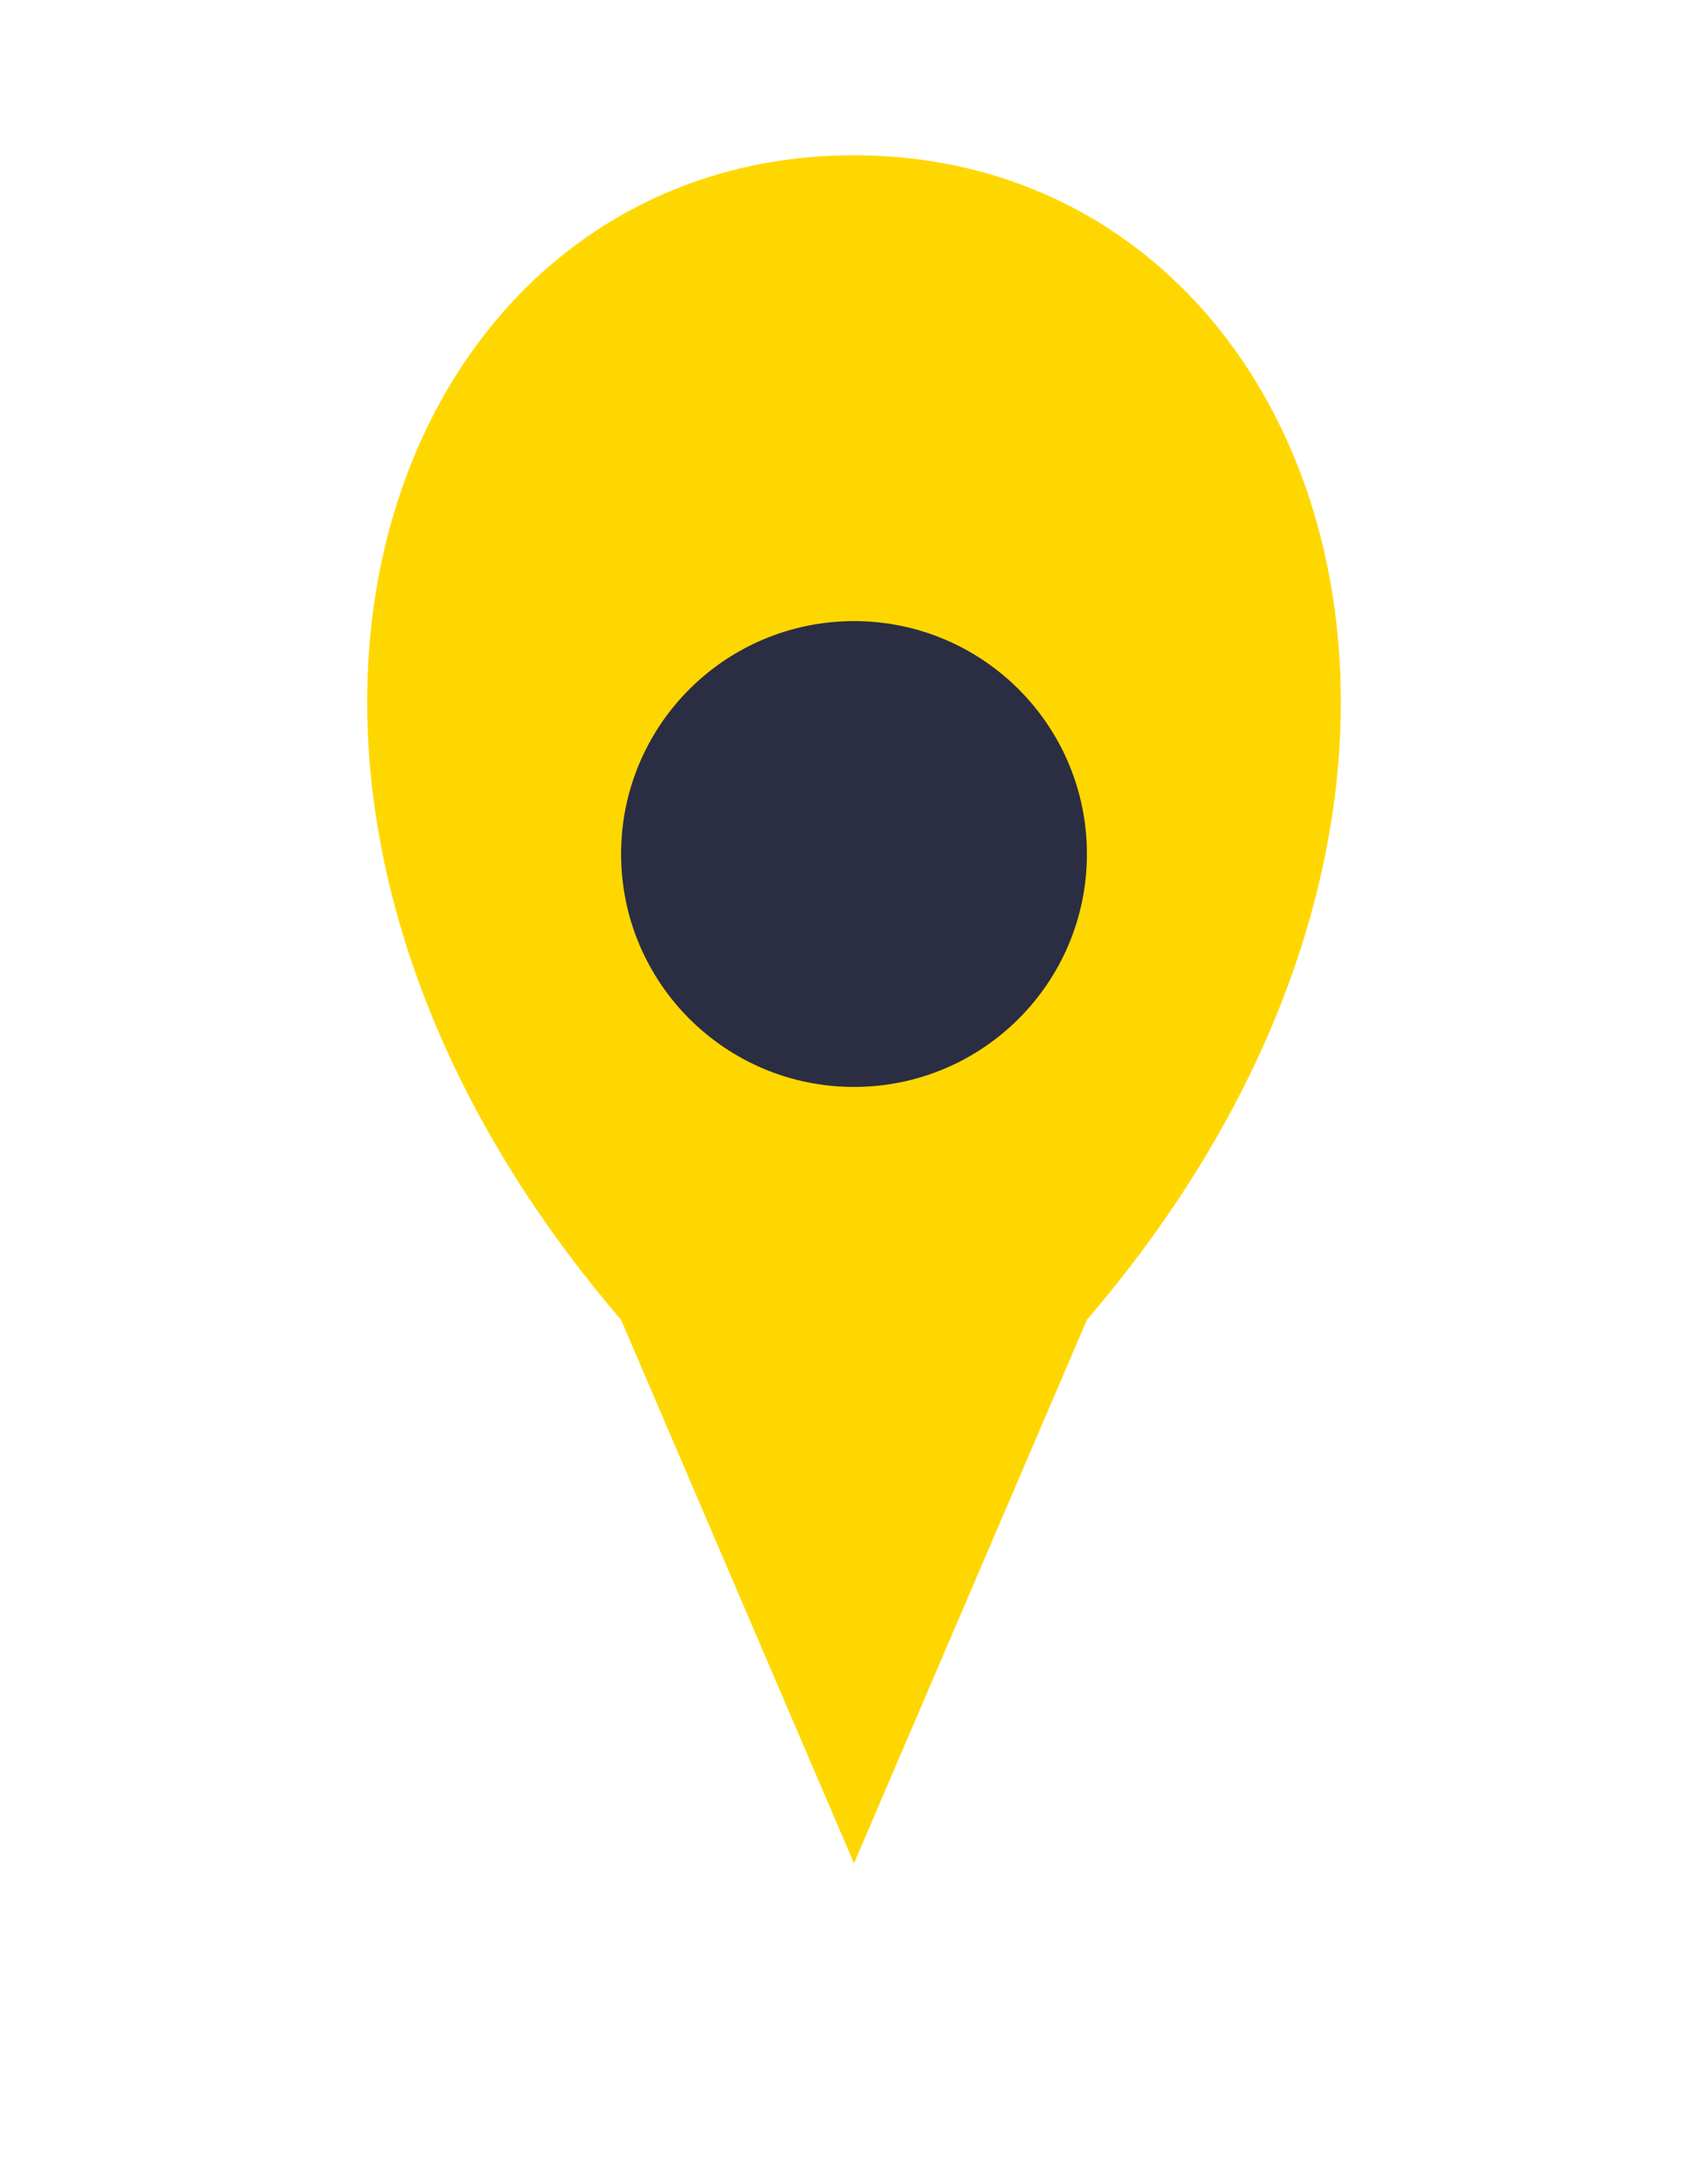
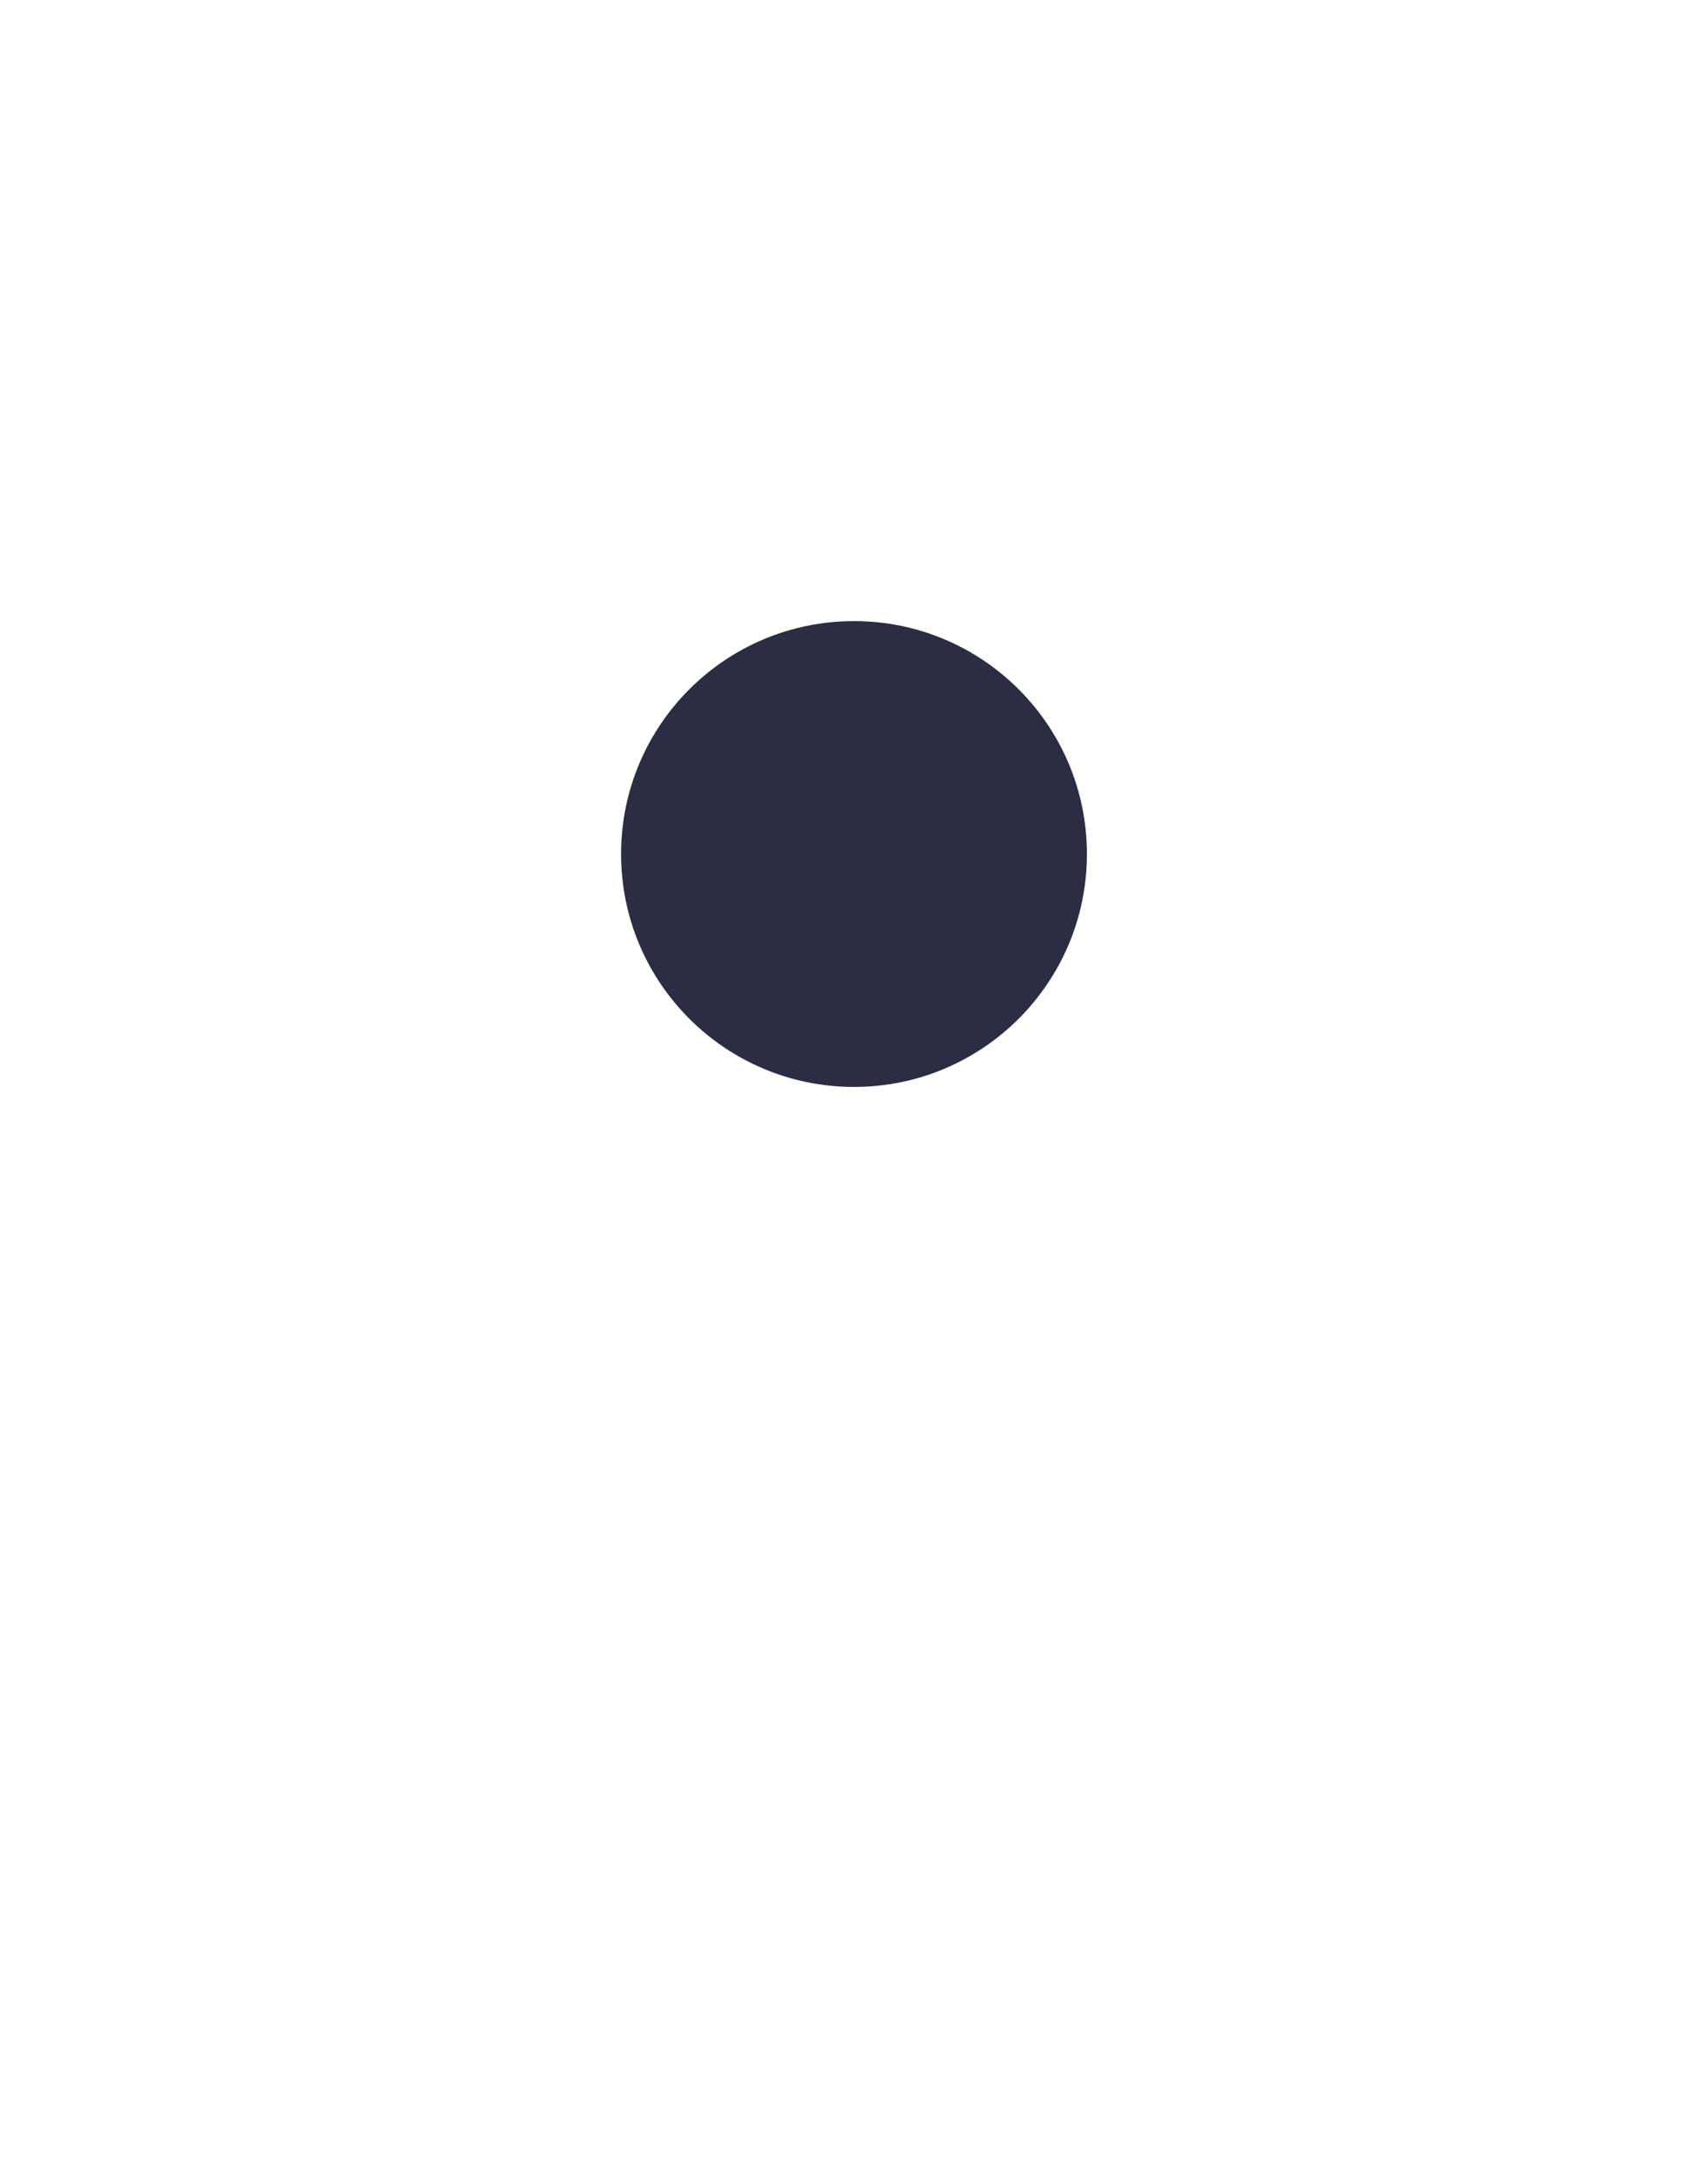
<svg xmlns="http://www.w3.org/2000/svg" width="22" height="28" viewBox="0 0 22 28">
-   <path d="M11 2c-6 0-9 8-3 15l3 7 3-7c6-7 3-15-3-15z" fill="#FFD700" />
  <circle cx="11" cy="11" r="3" fill="#2B2D42" />
</svg>